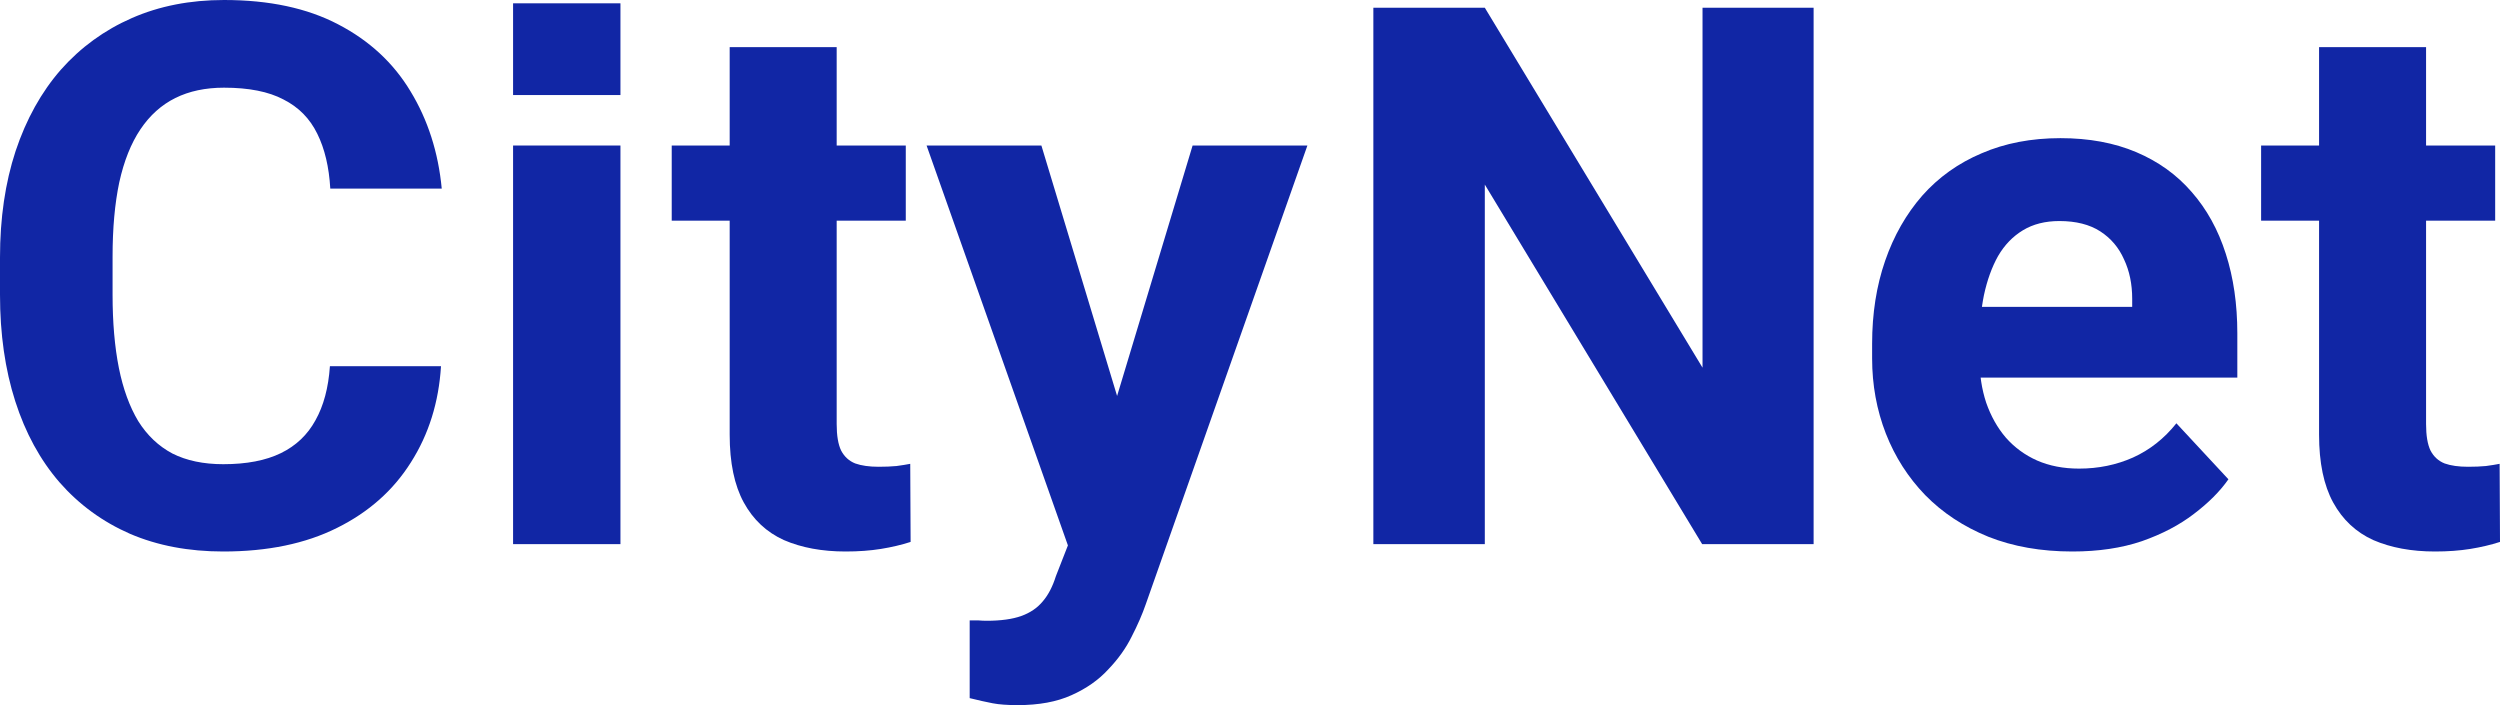
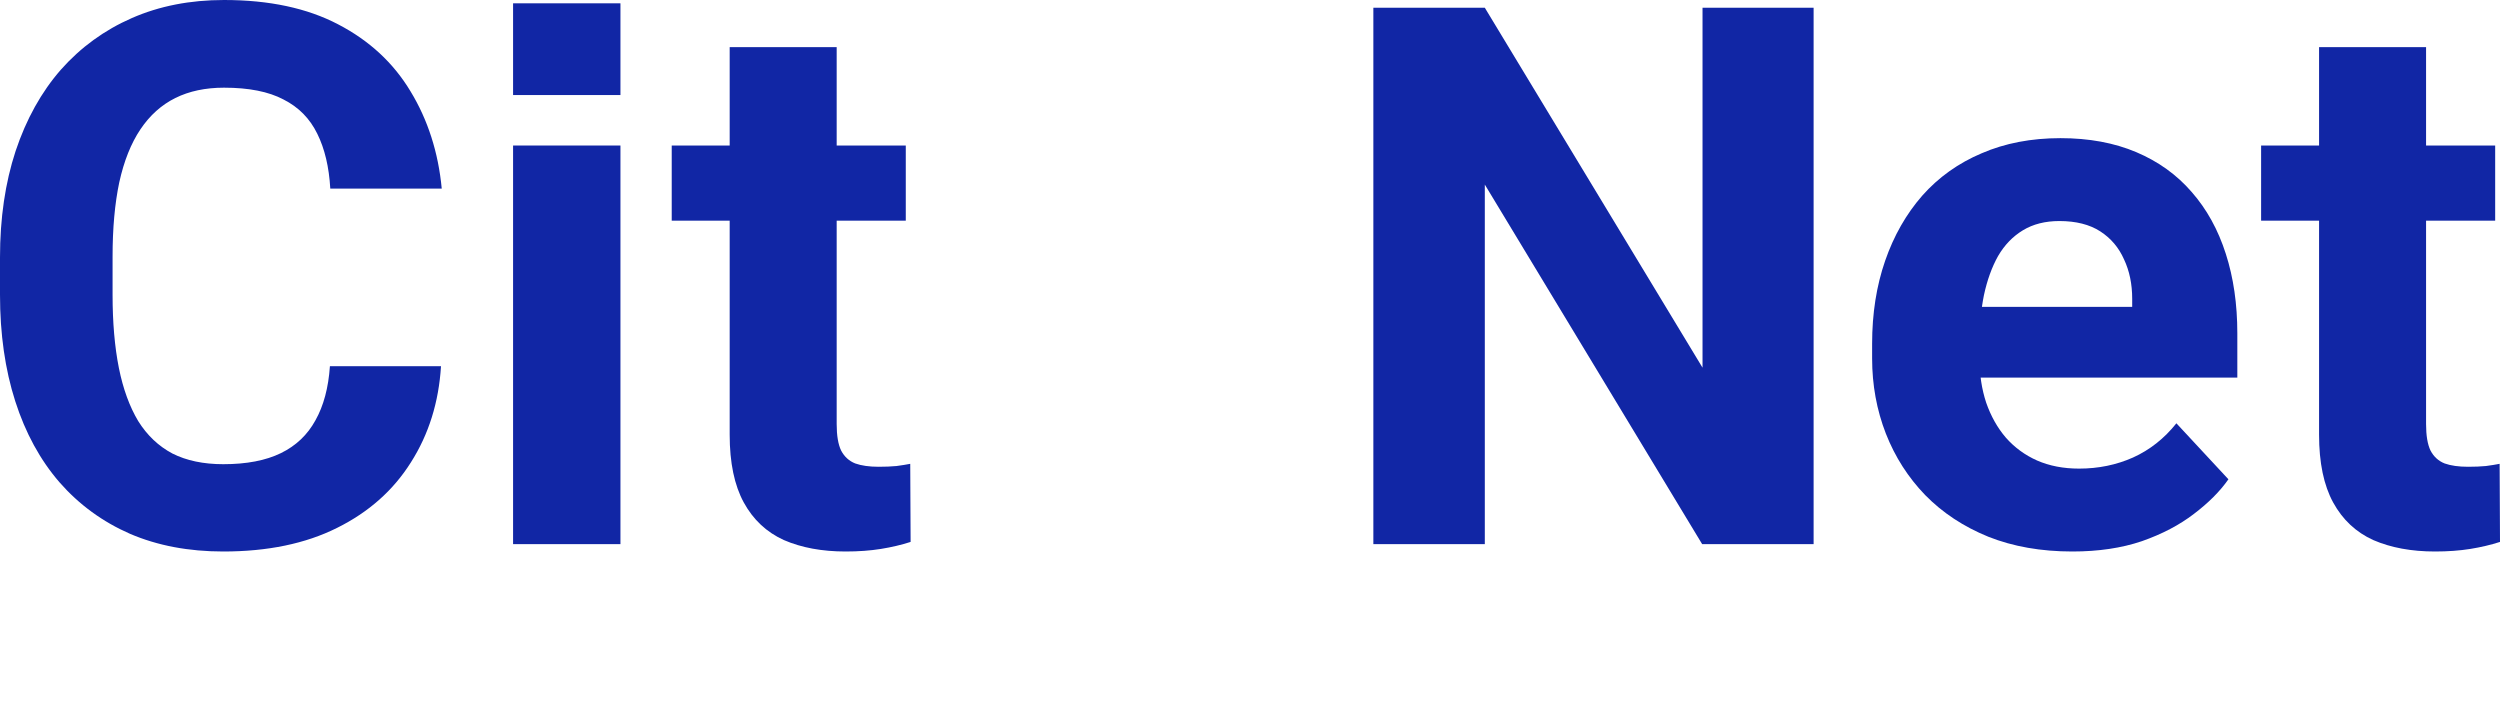
<svg xmlns="http://www.w3.org/2000/svg" width="468" height="132" viewBox="0 0 468 132" fill="none">
  <path d="M61.76 68.552H82.555C82.138 75.31 80.26 81.31 76.922 86.552C73.63 91.793 69.016 95.885 63.082 98.828C57.193 101.77 50.099 103.241 41.799 103.241C35.308 103.241 29.489 102.138 24.342 99.931C19.196 97.678 14.791 94.46 11.128 90.276C7.511 86.092 4.753 81.034 2.852 75.103C0.951 69.172 0 62.529 0 55.172V48.207C0 40.851 0.974 34.207 2.921 28.276C4.915 22.299 7.743 17.218 11.406 13.034C15.116 8.851 19.544 5.632 24.69 3.379C29.837 1.126 35.586 0 41.938 0C50.377 0 57.494 1.517 63.29 4.552C69.132 7.586 73.653 11.77 76.852 17.103C80.098 22.437 82.046 28.506 82.695 35.31H61.83C61.598 31.264 60.786 27.839 59.395 25.035C58.005 22.184 55.895 20.046 53.066 18.621C50.284 17.149 46.575 16.414 41.938 16.414C38.461 16.414 35.424 17.058 32.828 18.345C30.231 19.632 28.052 21.586 26.29 24.207C24.528 26.828 23.206 30.138 22.326 34.138C21.491 38.092 21.074 42.736 21.074 48.069V55.172C21.074 60.368 21.468 64.942 22.256 68.897C23.044 72.805 24.25 76.115 25.872 78.828C27.542 81.494 29.674 83.517 32.271 84.897C34.914 86.23 38.09 86.897 41.799 86.897C46.158 86.897 49.751 86.207 52.58 84.828C55.408 83.448 57.564 81.402 59.048 78.69C60.578 75.977 61.482 72.598 61.76 68.552Z" fill="#1126A5" />
  <path d="M116.148 27.241V101.862H96.048V27.241H116.148Z" fill="#1126A5" />
  <path d="M169.562 27.241V41.31H125.746V27.241H169.562ZM136.596 8.828H156.626V79.379C156.626 81.54 156.904 83.195 157.461 84.345C158.063 85.494 158.944 86.299 160.103 86.759C161.263 87.172 162.723 87.379 164.485 87.379C165.737 87.379 166.85 87.333 167.823 87.241C168.844 87.103 169.701 86.966 170.397 86.828L170.466 101.448C168.751 102 166.896 102.437 164.902 102.759C162.909 103.08 160.706 103.241 158.295 103.241C153.89 103.241 150.042 102.529 146.75 101.103C143.504 99.632 141 97.287 139.239 94.069C137.477 90.851 136.596 86.621 136.596 81.379V8.828Z" fill="#1126A5" />
-   <path d="M203.294 93.448L223.255 27.241H244.745L214.491 113.103C213.842 114.989 212.961 117.011 211.848 119.172C210.782 121.333 209.321 123.379 207.467 125.31C205.659 127.287 203.363 128.897 200.581 130.138C197.846 131.379 194.484 132 190.497 132C188.596 132 187.042 131.885 185.837 131.655C184.631 131.425 183.194 131.103 181.525 130.69V116.138C182.035 116.138 182.568 116.138 183.124 116.138C183.681 116.184 184.214 116.207 184.724 116.207C187.367 116.207 189.523 115.908 191.192 115.31C192.861 114.713 194.206 113.793 195.226 112.552C196.246 111.356 197.058 109.793 197.66 107.862L203.294 93.448ZM194.948 27.241L211.292 81.31L214.144 102.345L200.512 103.793L173.457 27.241H194.948Z" fill="#1126A5" />
  <path d="M339.508 1.448V101.862H318.644L277.957 34.552V101.862H257.092V1.448H277.957L318.713 68.828V1.448H339.508Z" fill="#1126A5" />
  <path d="M387.948 103.241C382.106 103.241 376.867 102.322 372.23 100.483C367.593 98.598 363.652 96 360.407 92.69C357.207 89.379 354.75 85.54 353.034 81.172C351.319 76.759 350.461 72.069 350.461 67.103V64.345C350.461 58.69 351.272 53.517 352.895 48.828C354.518 44.138 356.836 40.069 359.85 36.621C362.91 33.172 366.62 30.529 370.978 28.69C375.337 26.805 380.251 25.862 385.723 25.862C391.055 25.862 395.784 26.736 399.911 28.483C404.037 30.23 407.492 32.713 410.274 35.931C413.102 39.149 415.235 43.011 416.672 47.517C418.11 51.977 418.828 56.943 418.828 62.414V70.69H359.016V57.448H399.146V55.931C399.146 53.172 398.636 50.713 397.616 48.552C396.642 46.345 395.158 44.598 393.165 43.31C391.171 42.023 388.621 41.379 385.514 41.379C382.871 41.379 380.599 41.954 378.698 43.103C376.797 44.253 375.244 45.862 374.038 47.931C372.879 50 371.998 52.437 371.395 55.241C370.839 58 370.561 61.035 370.561 64.345V67.103C370.561 70.092 370.978 72.851 371.813 75.379C372.694 77.908 373.922 80.092 375.499 81.931C377.122 83.77 379.069 85.195 381.341 86.207C383.659 87.218 386.279 87.724 389.2 87.724C392.817 87.724 396.178 87.034 399.285 85.655C402.438 84.23 405.15 82.092 407.422 79.241L417.159 89.724C415.583 91.977 413.427 94.138 410.691 96.207C408.002 98.276 404.756 99.977 400.954 101.31C397.152 102.598 392.817 103.241 387.948 103.241Z" fill="#1126A5" />
  <path d="M467.096 27.241V41.31H423.28V27.241H467.096ZM434.129 8.828H454.16V79.379C454.16 81.54 454.438 83.195 454.994 84.345C455.597 85.494 456.478 86.299 457.637 86.759C458.796 87.172 460.257 87.379 462.019 87.379C463.271 87.379 464.383 87.333 465.357 87.241C466.377 87.103 467.235 86.966 467.93 86.828L468 101.448C466.284 102 464.43 102.437 462.436 102.759C460.442 103.08 458.24 103.241 455.829 103.241C451.424 103.241 447.576 102.529 444.284 101.103C441.038 99.632 438.534 97.287 436.772 94.069C435.01 90.851 434.129 86.621 434.129 81.379V8.828Z" fill="#1126A5" />
  <path d="M96.048 0.621V17.793H116.148V0.621H96.048Z" fill="#1126A5" />
</svg>